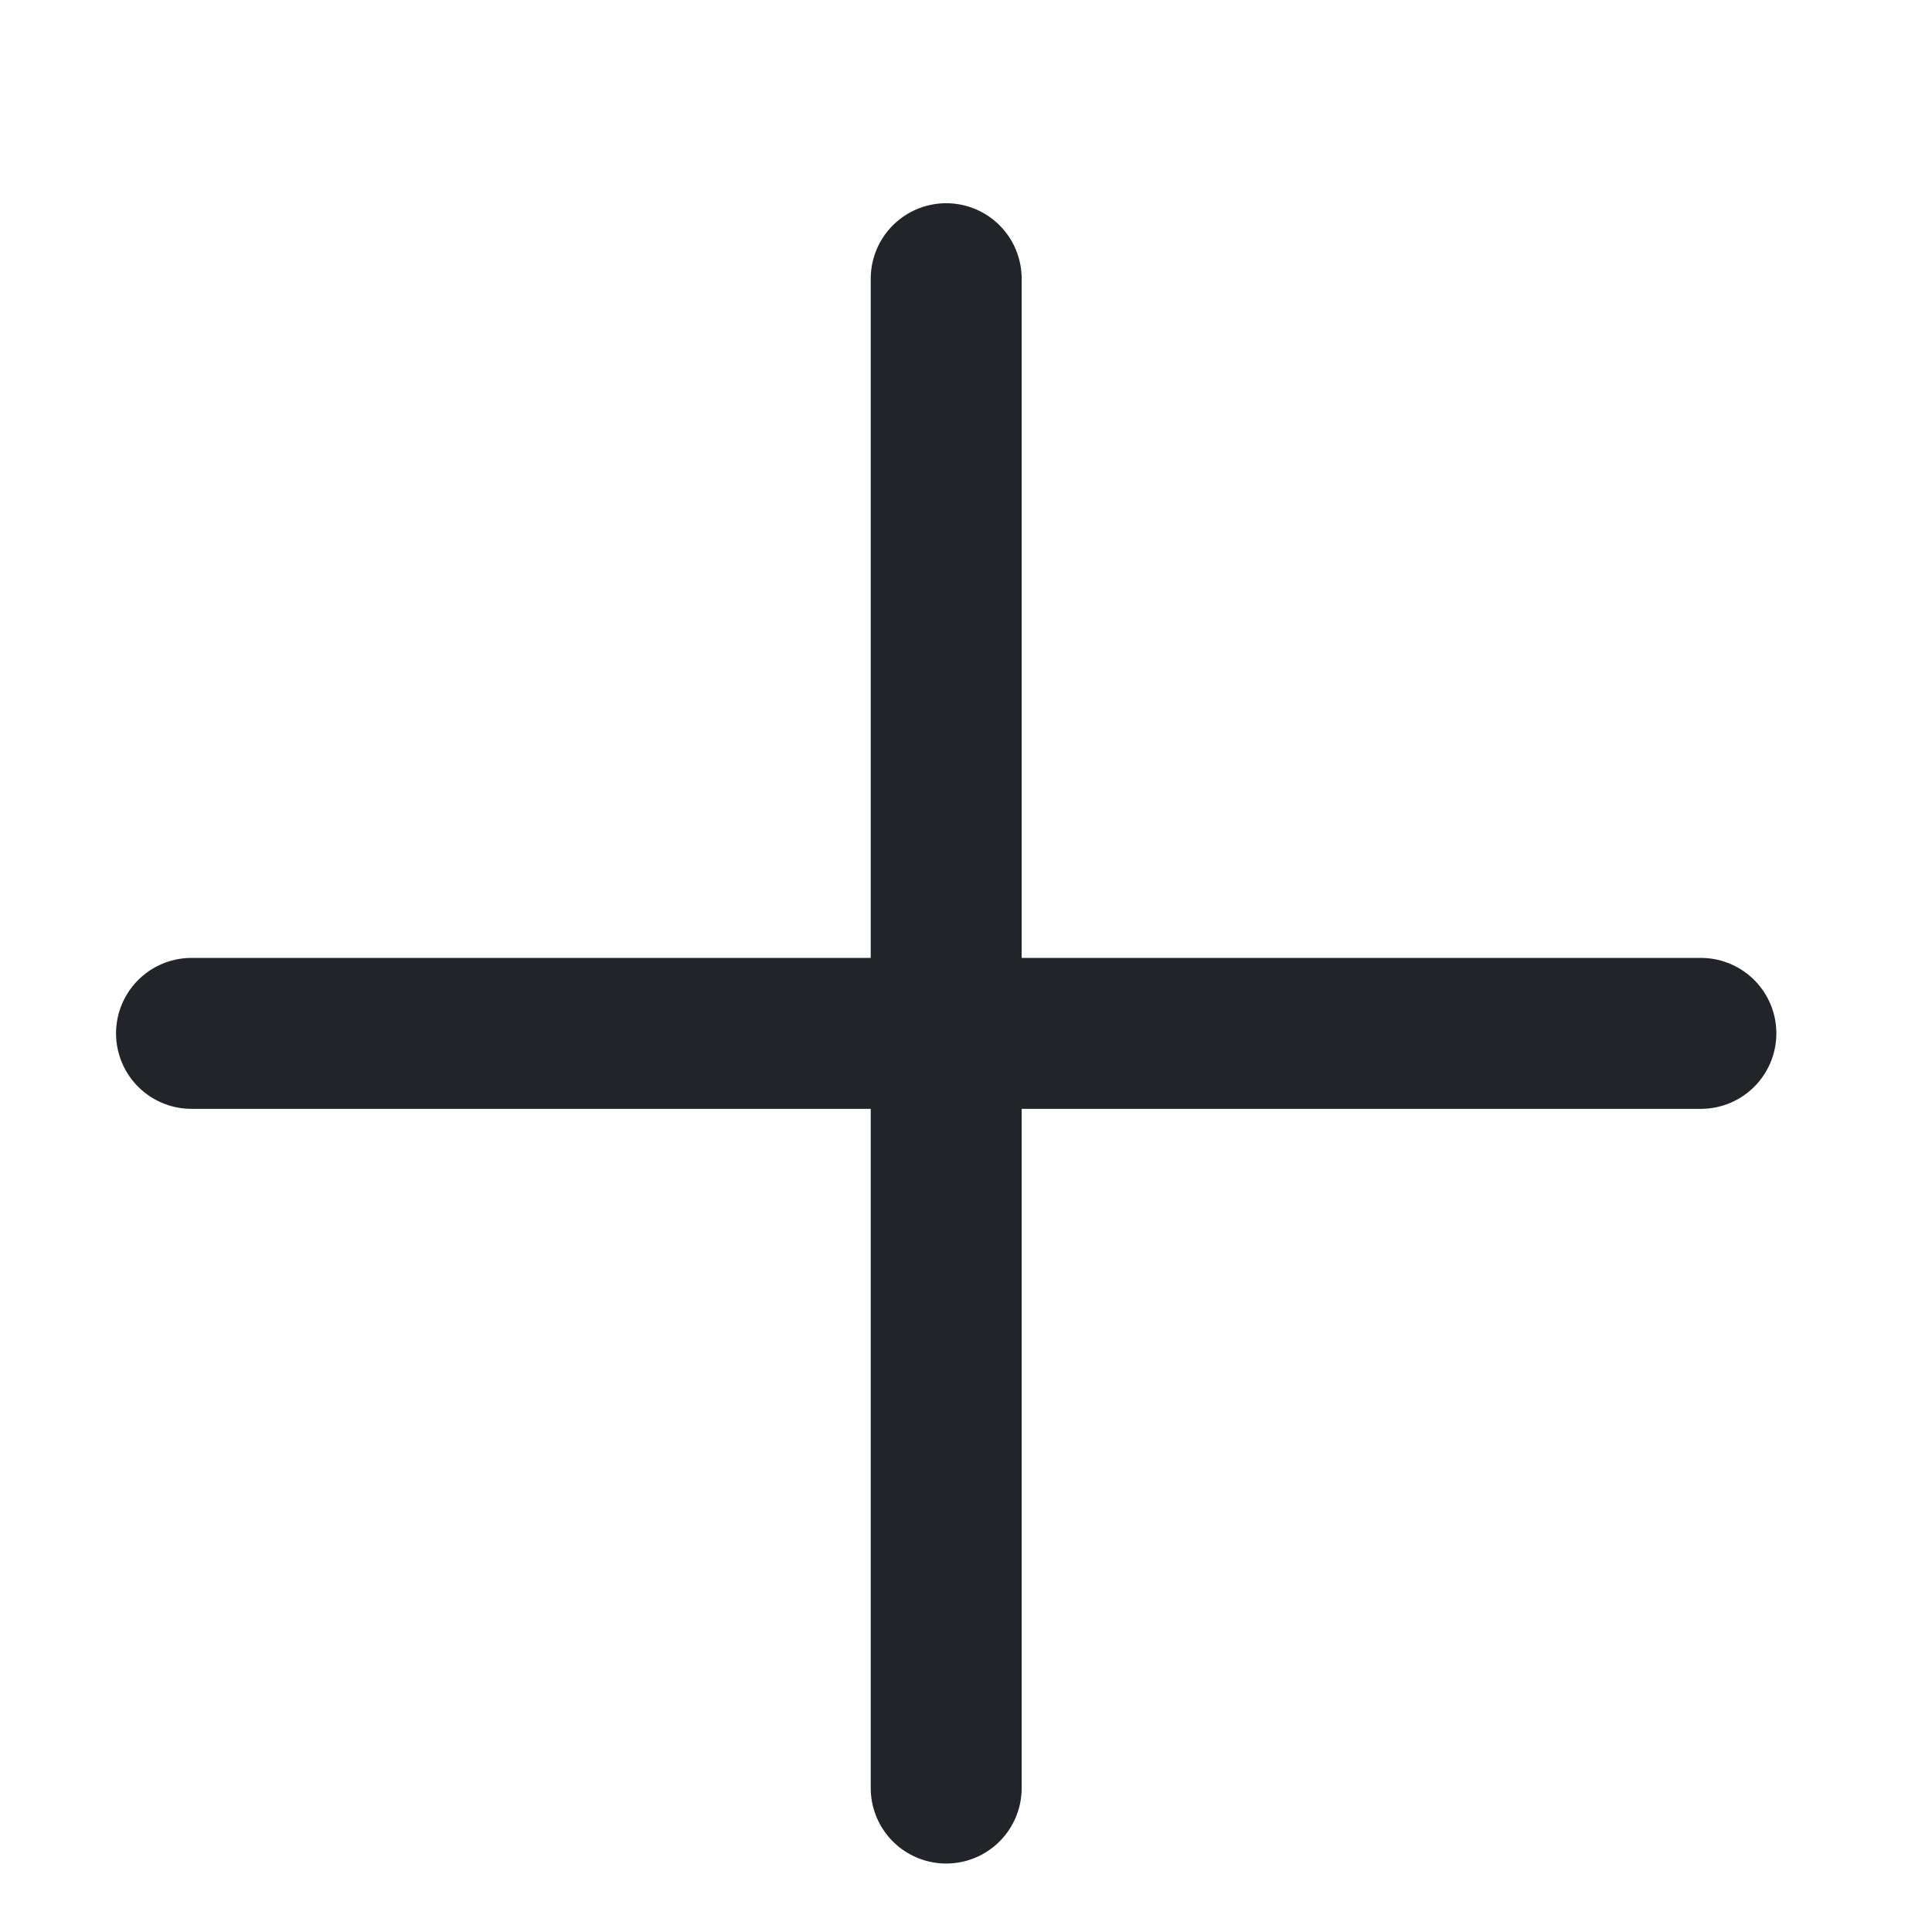
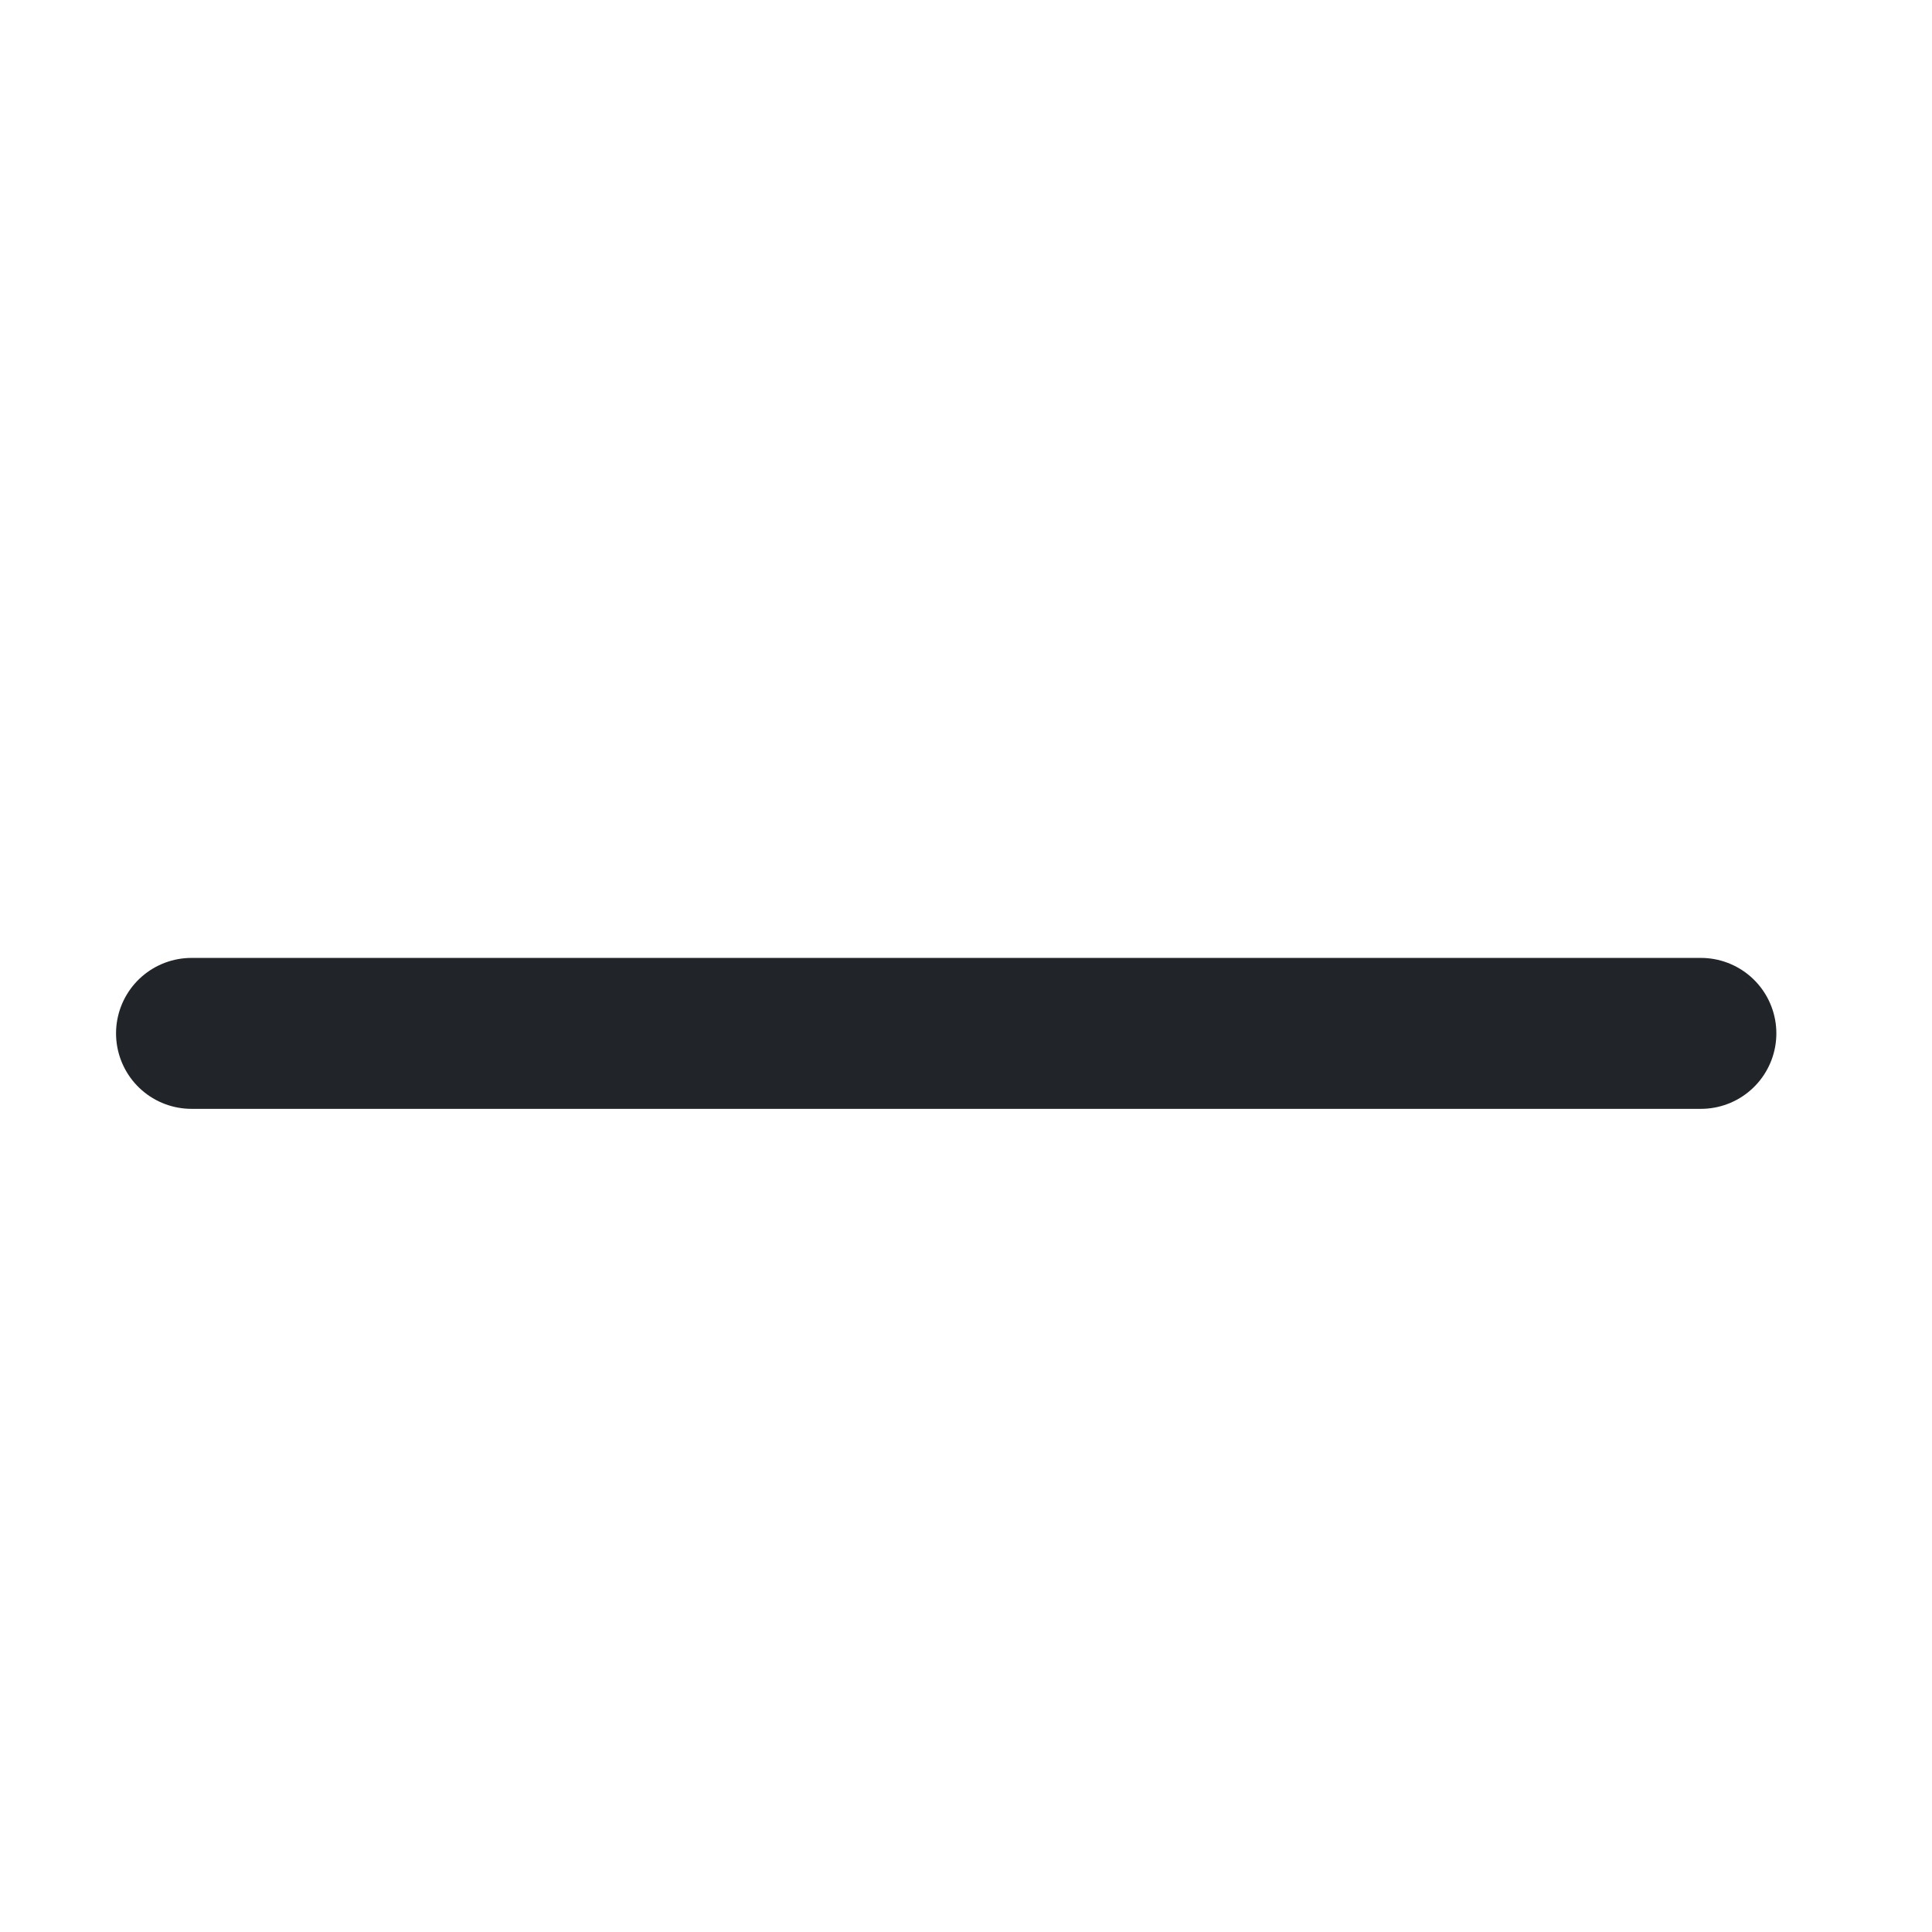
<svg xmlns="http://www.w3.org/2000/svg" width="16" height="16" viewBox="0 0 16 16" fill="none">
  <path d="M1.586 8.558H14.086" stroke="#212428" stroke-width="1.25" stroke-linecap="round" stroke-linejoin="round" />
-   <path d="M7.836 2.308V14.808" stroke="#212428" stroke-width="1.25" stroke-linecap="round" stroke-linejoin="round" />
</svg>